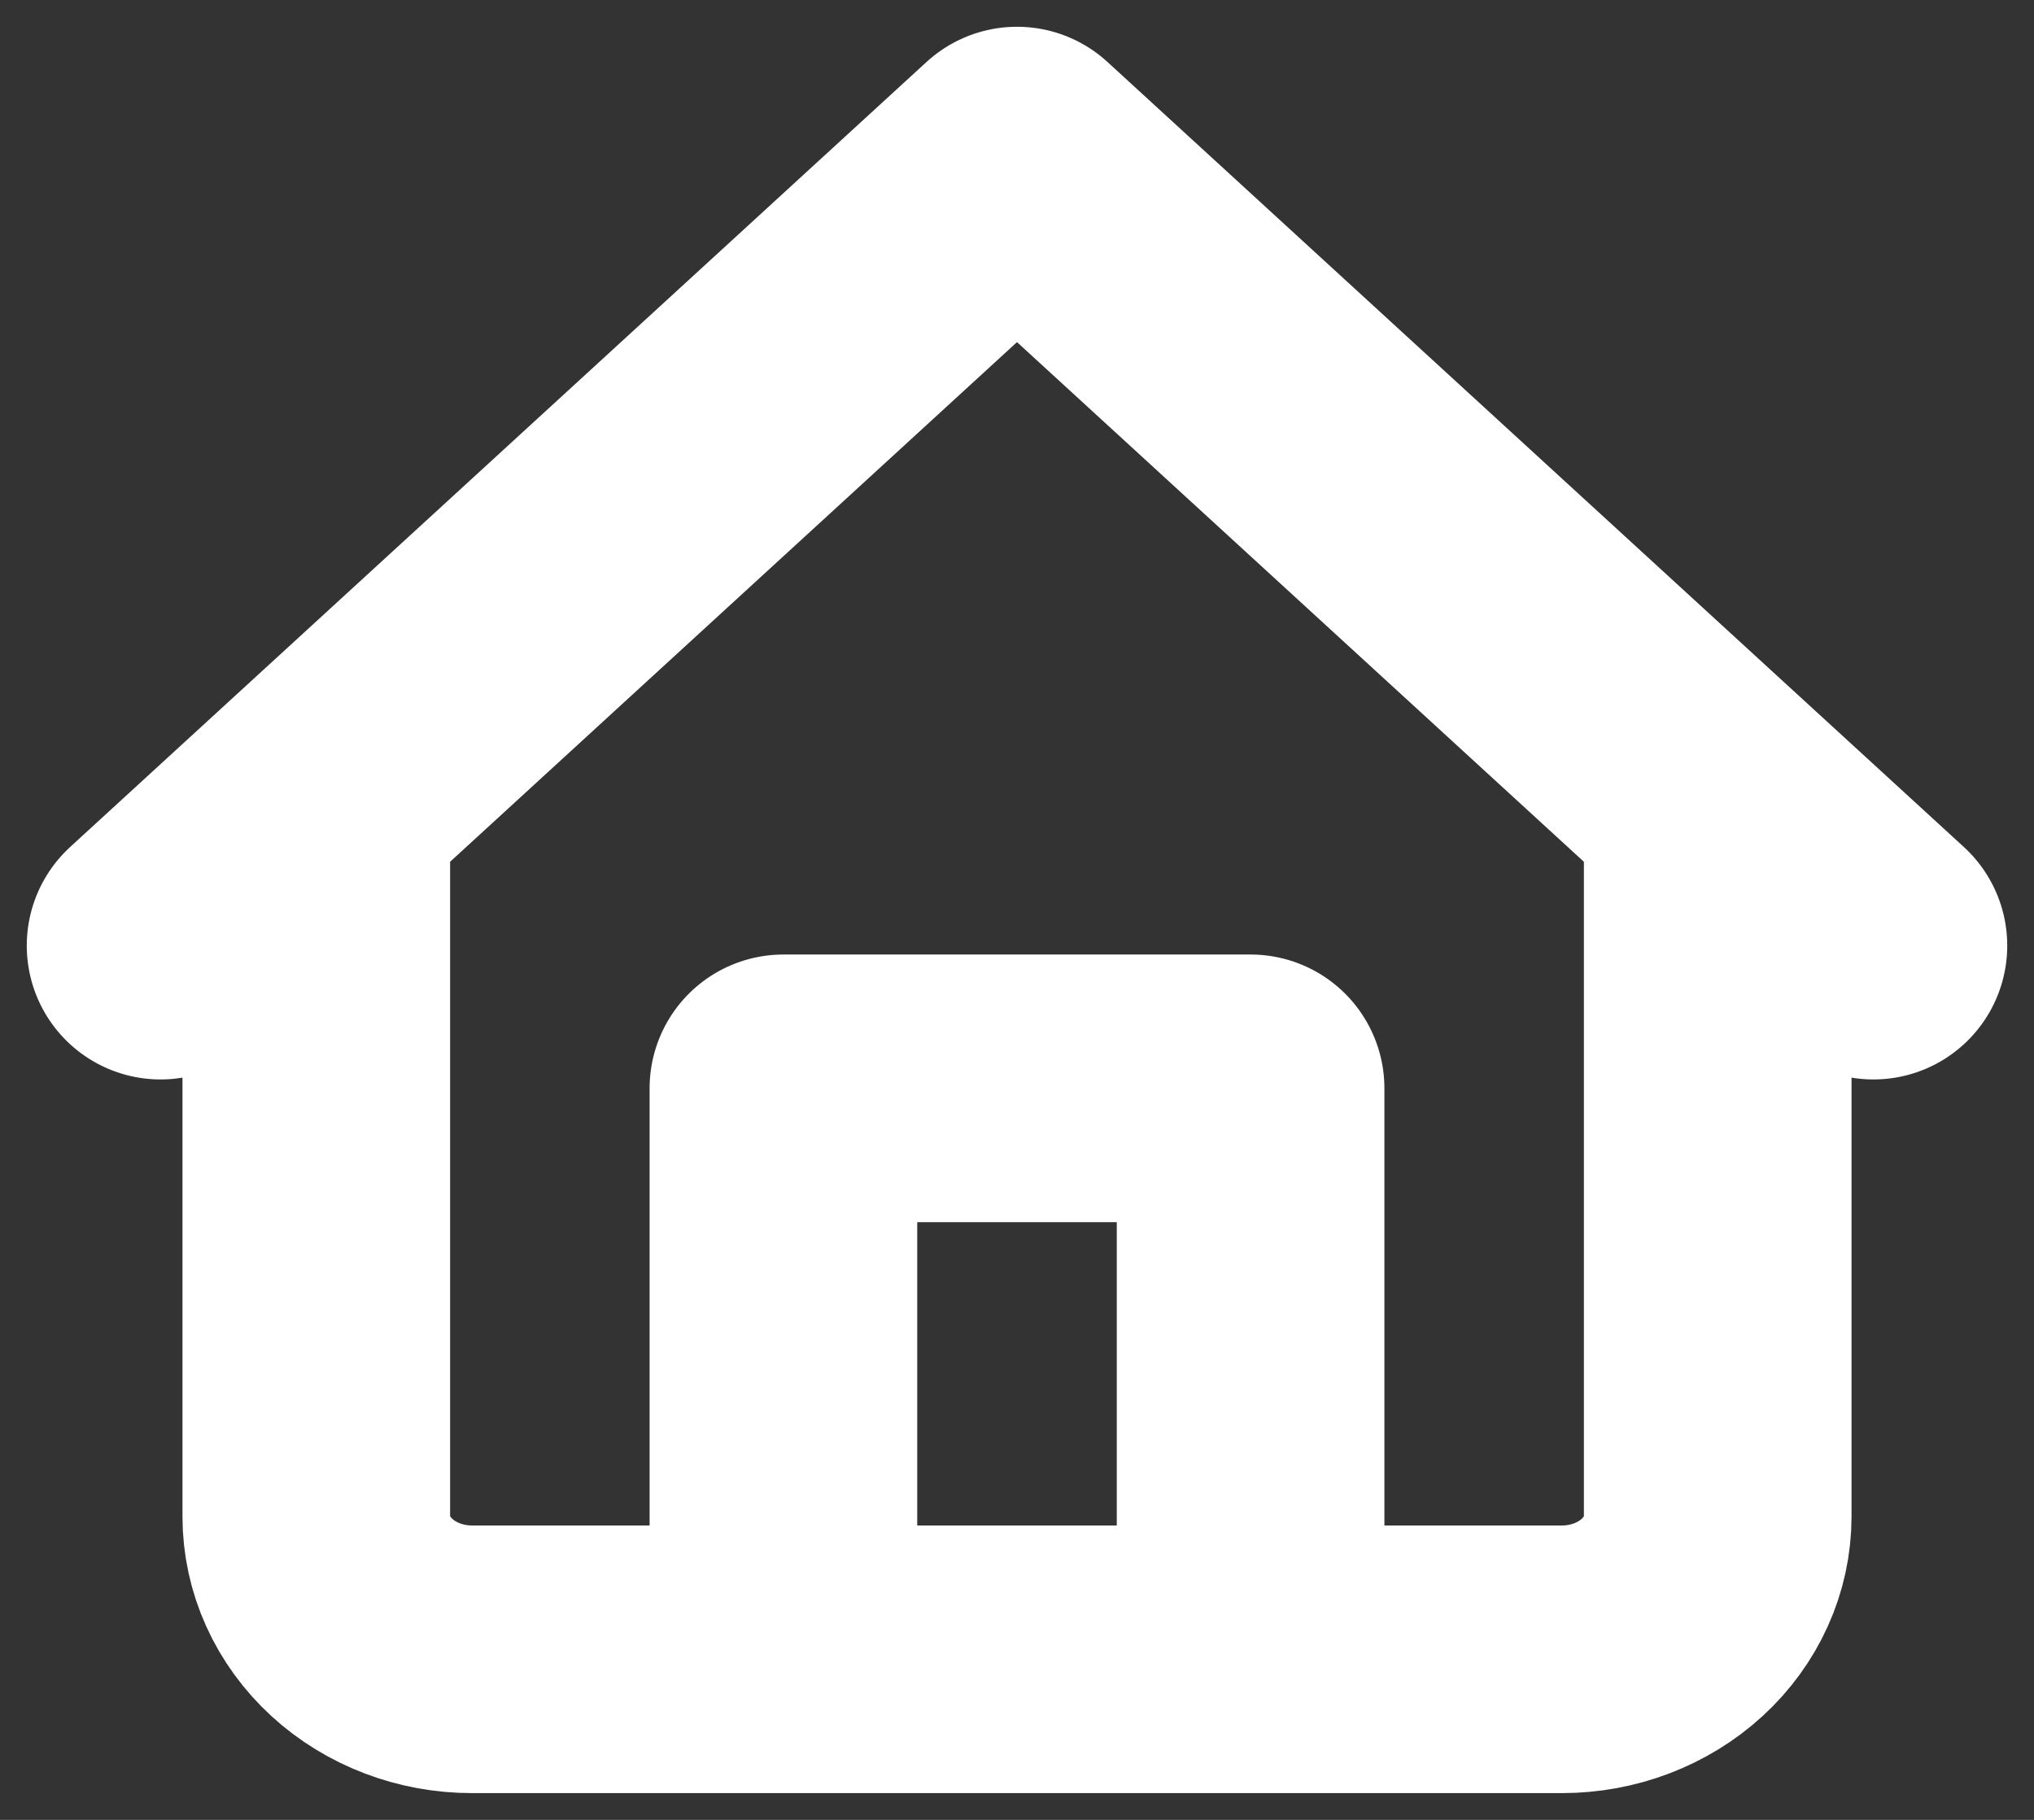
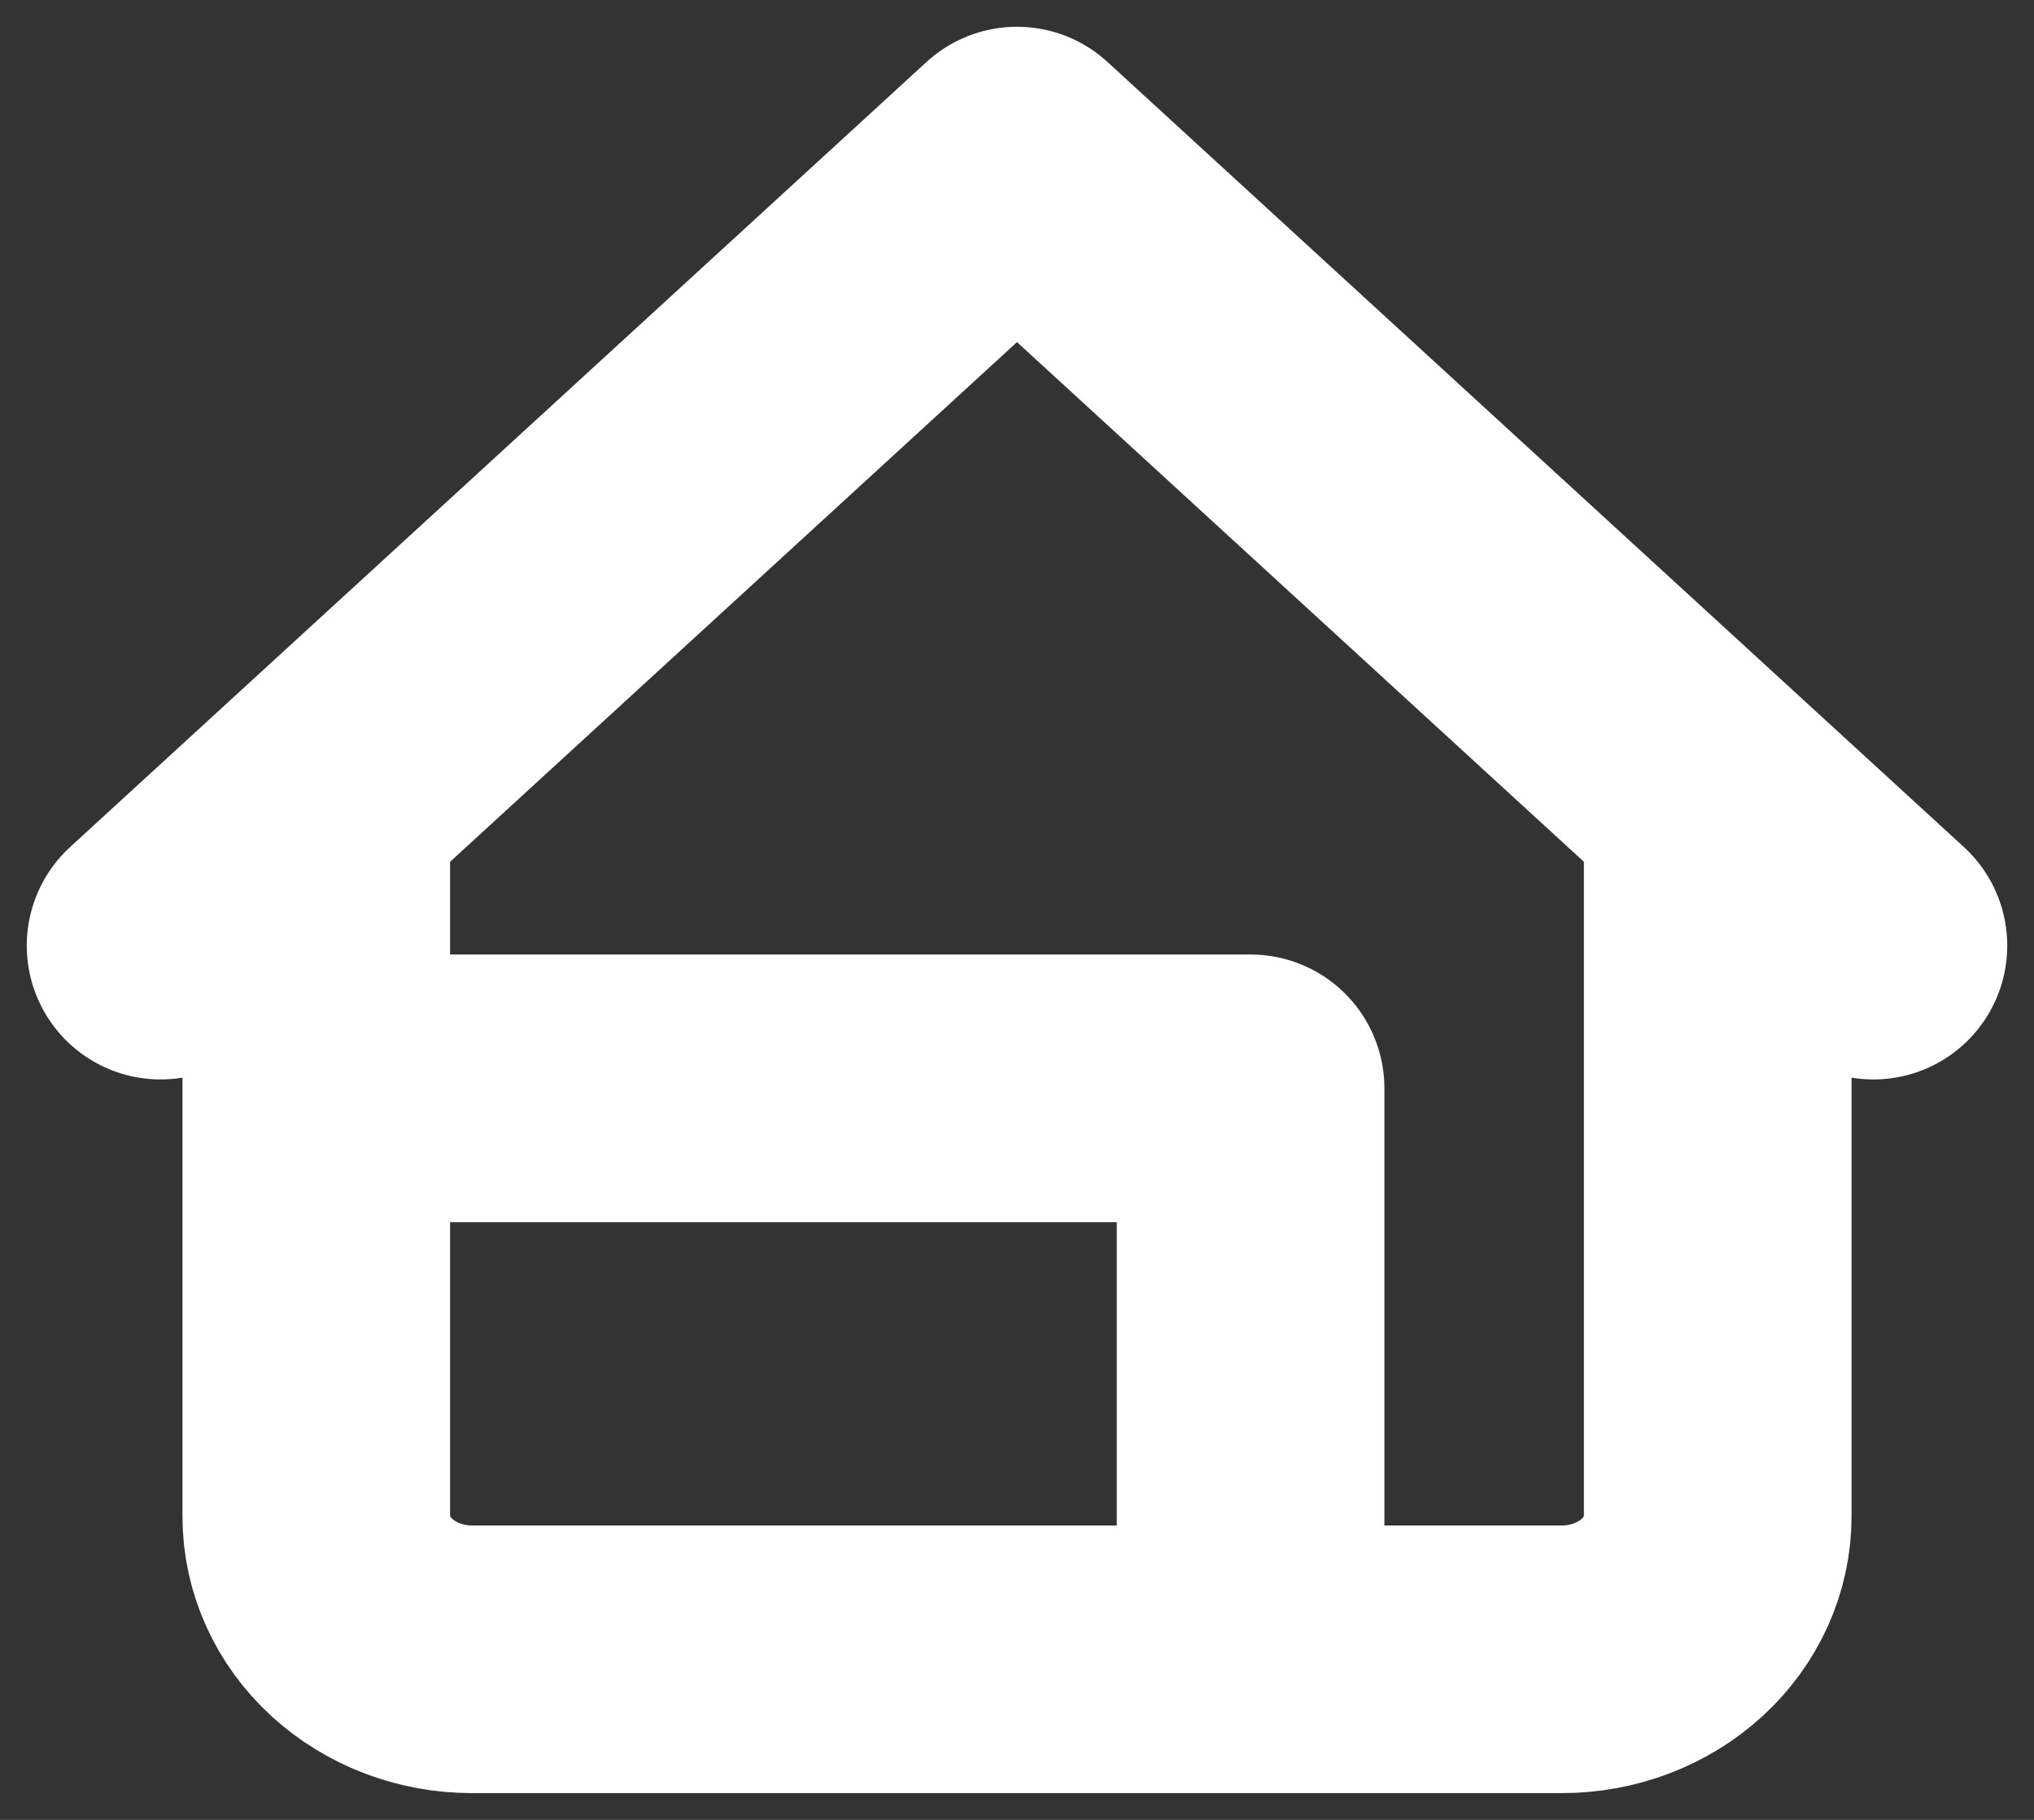
<svg xmlns="http://www.w3.org/2000/svg" width="38" height="34" viewBox="0 0 38 34" fill="none">
  <rect x="0" y="0" width="38" height="34" fill="#333333" stroke="none" />
-   <path d="M3 17.667L19 3L35 17.667M32.091 15V28.333C32.091 29.041 31.784 29.719 31.239 30.219C30.693 30.719 29.953 31 29.182 31H8.818C8.047 31 7.307 30.719 6.761 30.219C6.216 29.719 5.909 29.041 5.909 28.333V15M14.636 31V20.333H23.364V31" stroke="white" stroke-width="5" stroke-linecap="round" stroke-linejoin="round" />
+   <path d="M3 17.667L19 3L35 17.667M32.091 15V28.333C32.091 29.041 31.784 29.719 31.239 30.219C30.693 30.719 29.953 31 29.182 31H8.818C8.047 31 7.307 30.719 6.761 30.219C6.216 29.719 5.909 29.041 5.909 28.333V15V20.333H23.364V31" stroke="white" stroke-width="5" stroke-linecap="round" stroke-linejoin="round" />
</svg>